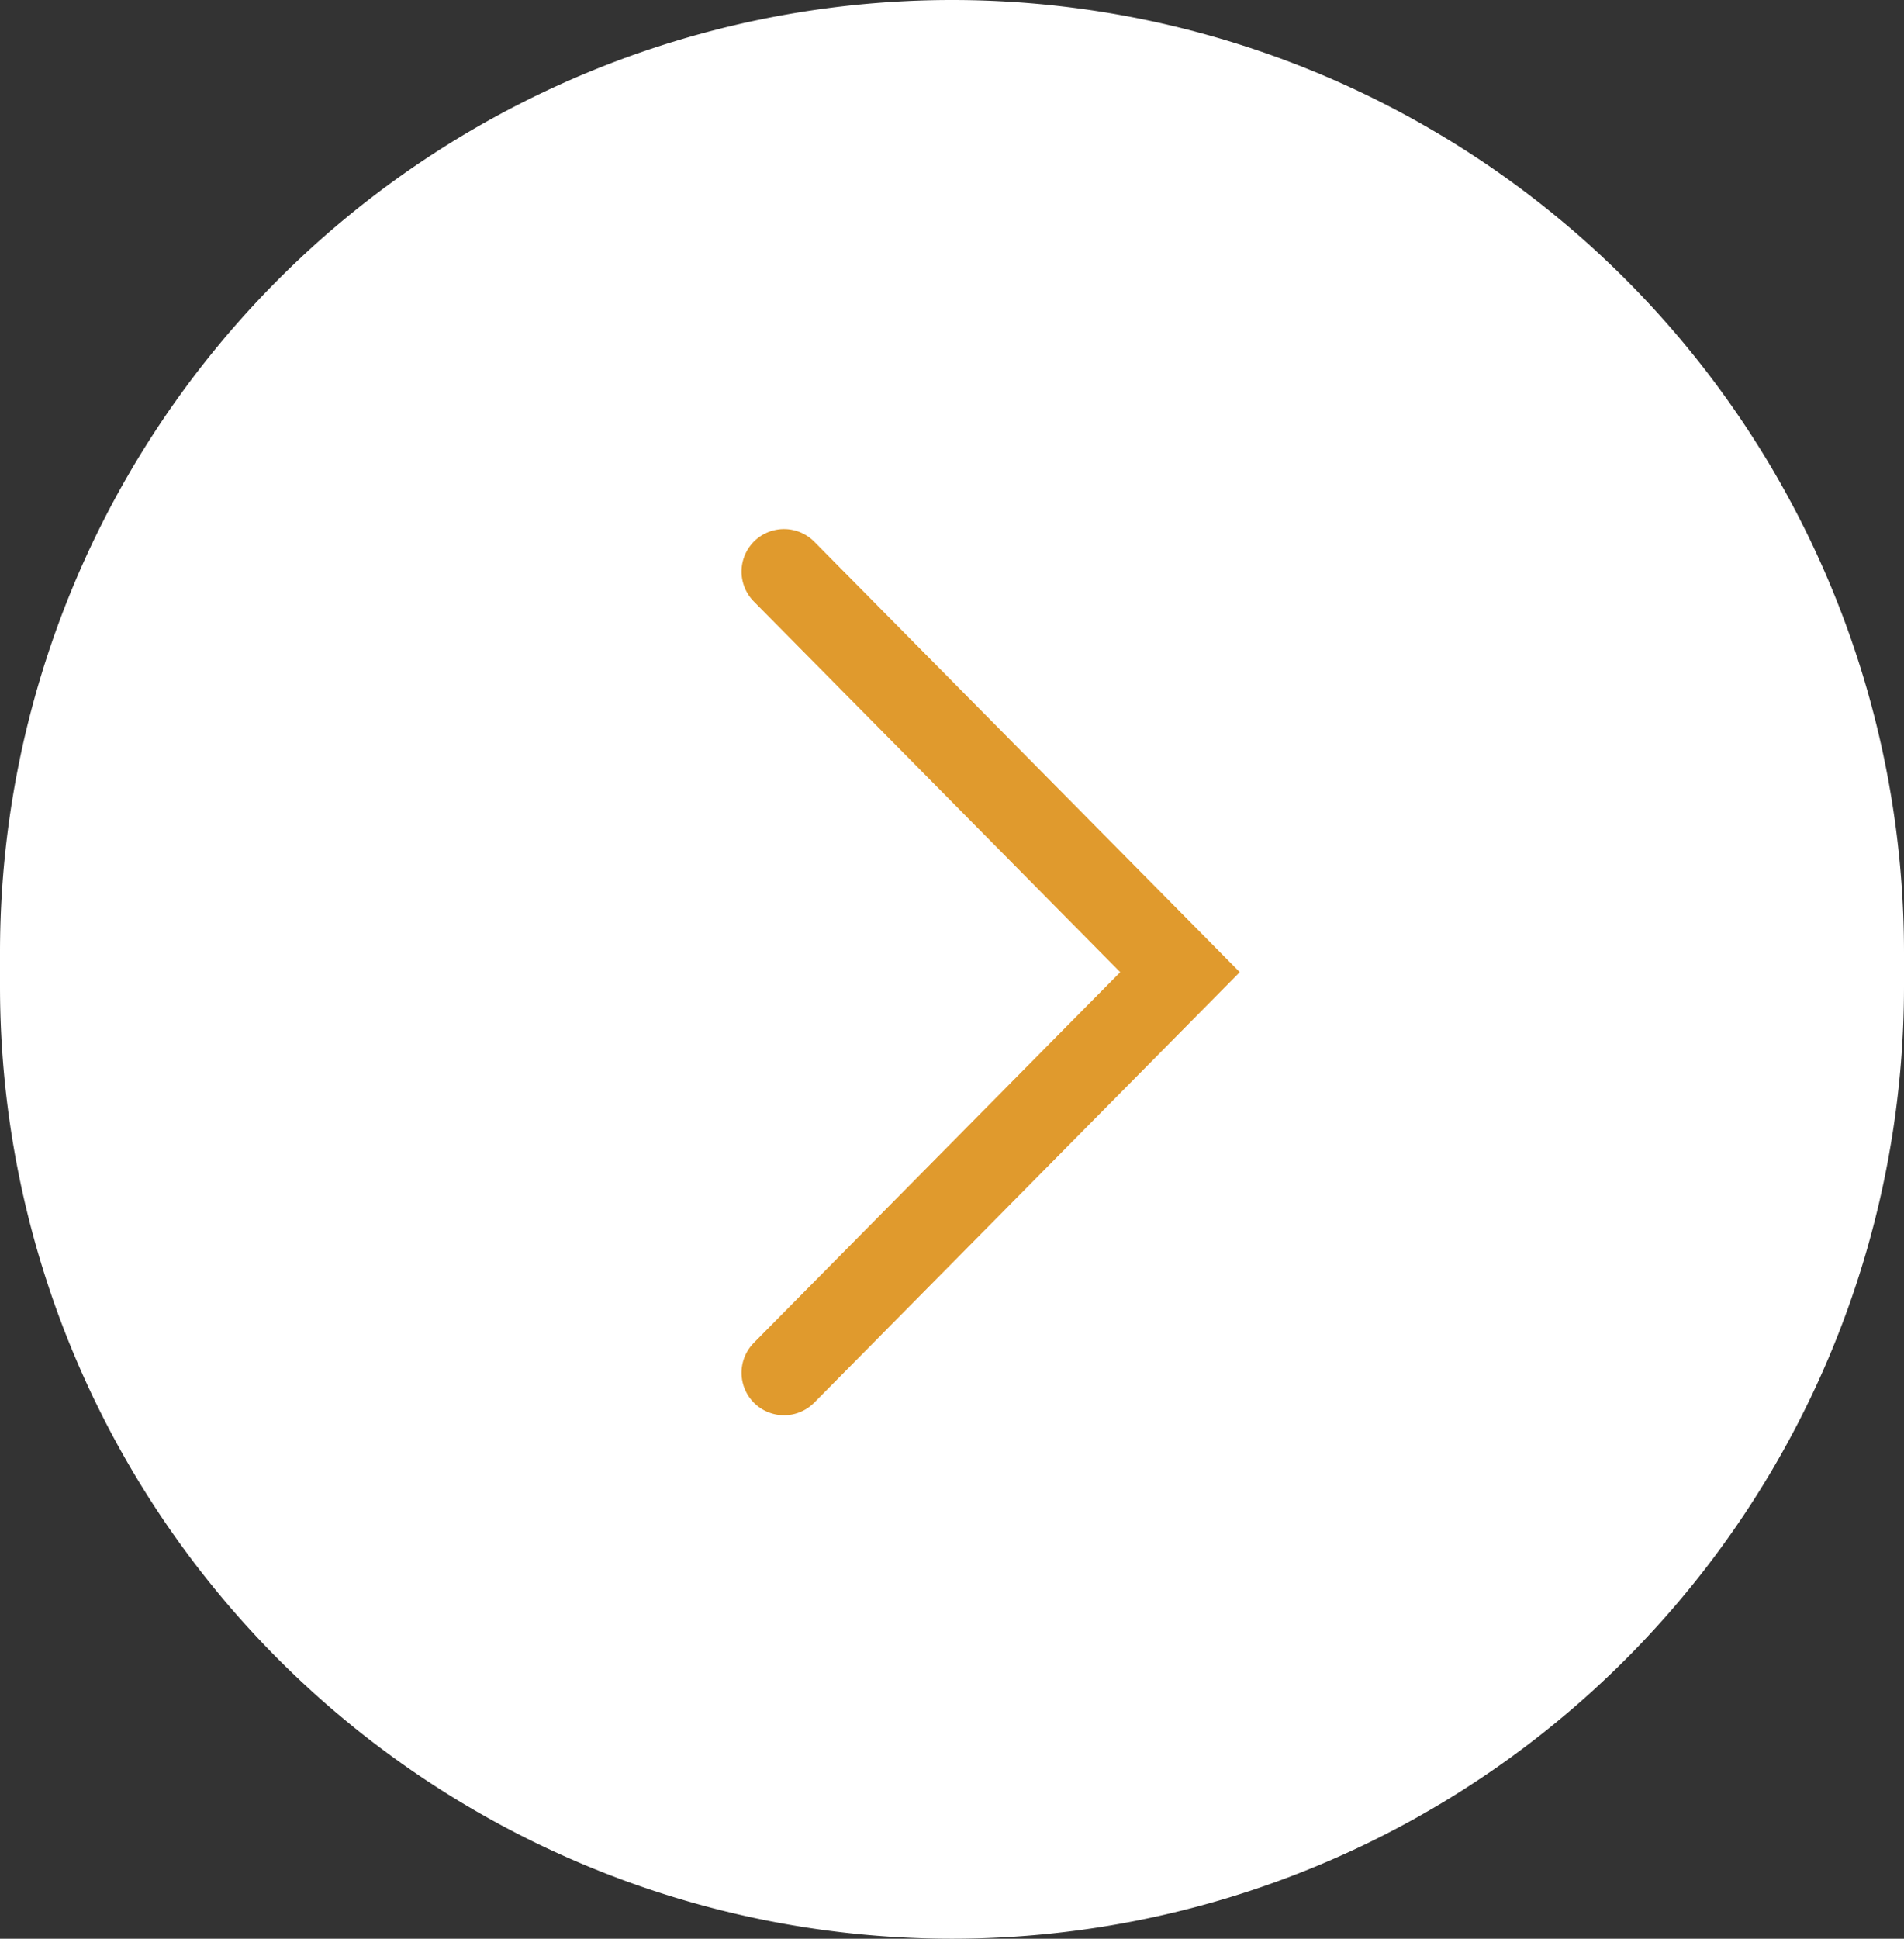
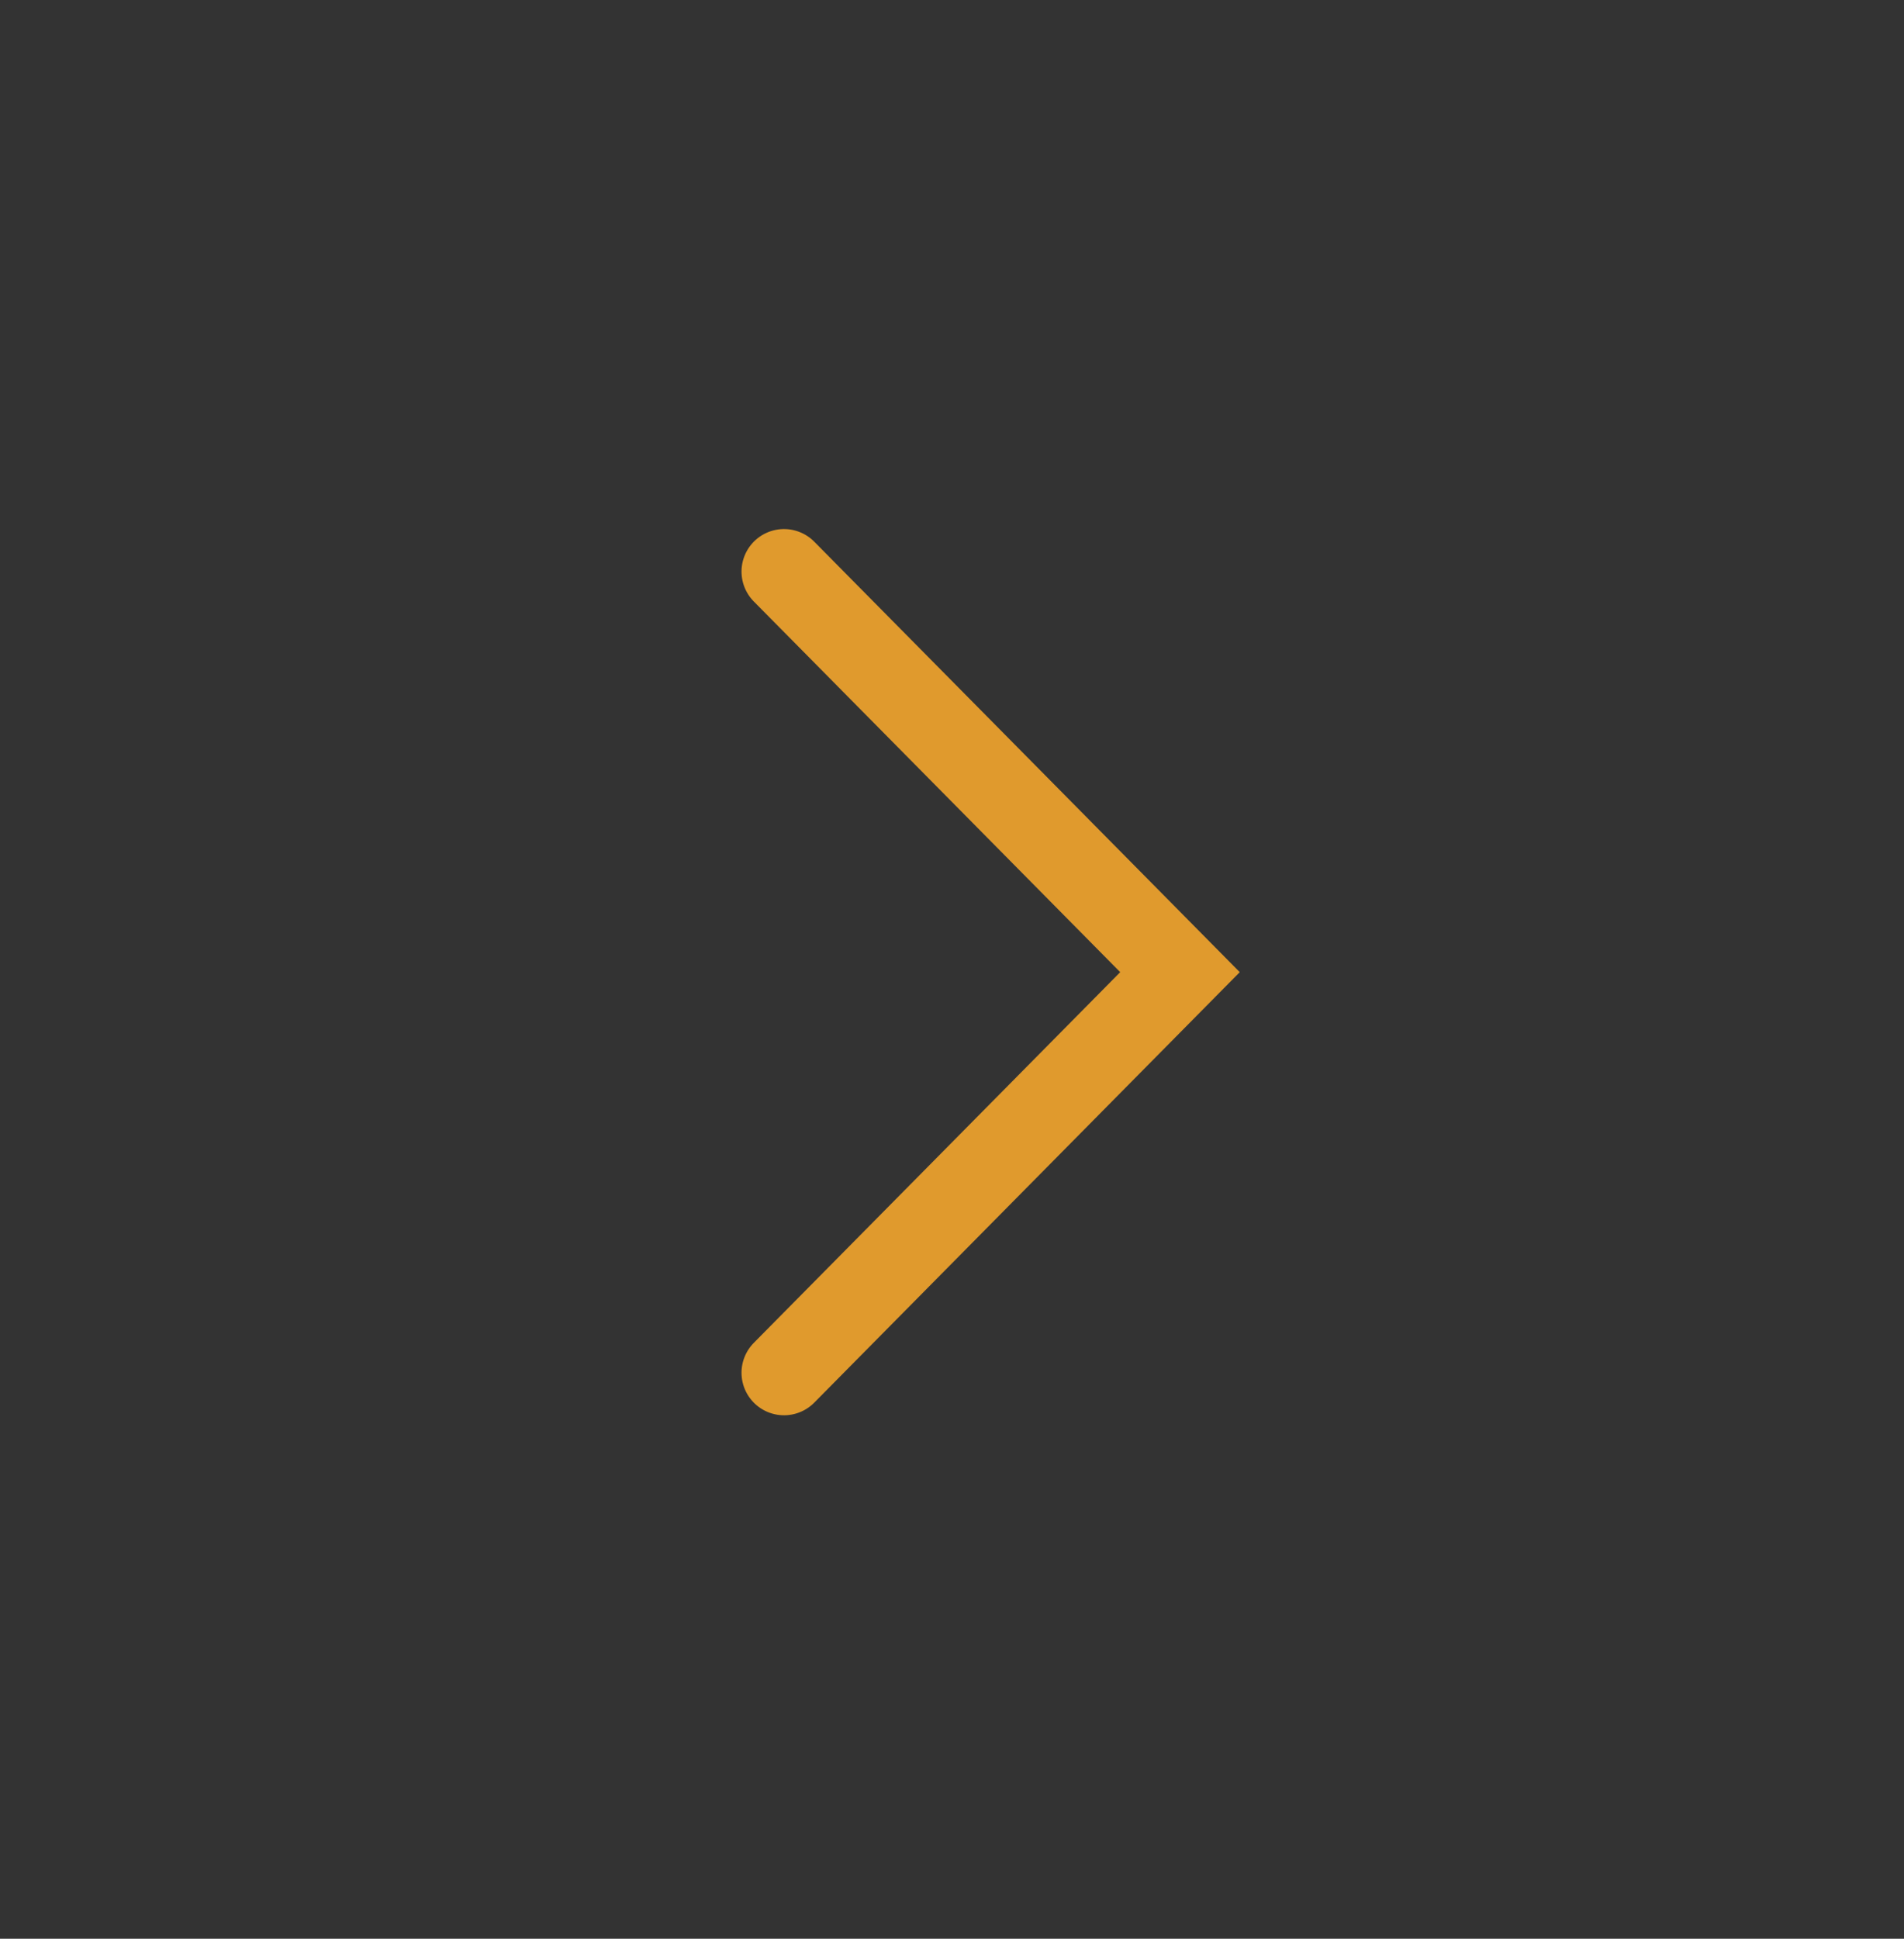
<svg xmlns="http://www.w3.org/2000/svg" width="56" height="57" viewBox="0 0 56 57">
  <rect x="0" y="0" width="56" height="57" fill="#333333" stroke="none" />
  <g id="arrow-left" transform="translate(56 57) rotate(180)">
    <g id="Group_3" data-name="Group 3">
      <g id="Group_2" data-name="Group 2">
        <g id="Group_1" data-name="Group 1">
-           <path id="Path_1" data-name="Path 1" d="M28,0A28,28,0,0,1,56,28v1A28,28,0,0,1,0,29V28A28,28,0,0,1,28,0Z" transform="translate(56 57) rotate(180)" fill="#fff" fill-rule="evenodd" />
          <path id="Path_2" data-name="Path 2" d="M14.731,20.254l.093,16.563,16.563.093" transform="translate(36.846 -8.098) rotate(45)" fill="none" stroke="#e09a2d" stroke-linecap="round" stroke-width="2.5" fill-rule="evenodd" />
        </g>
      </g>
    </g>
  </g>
</svg>